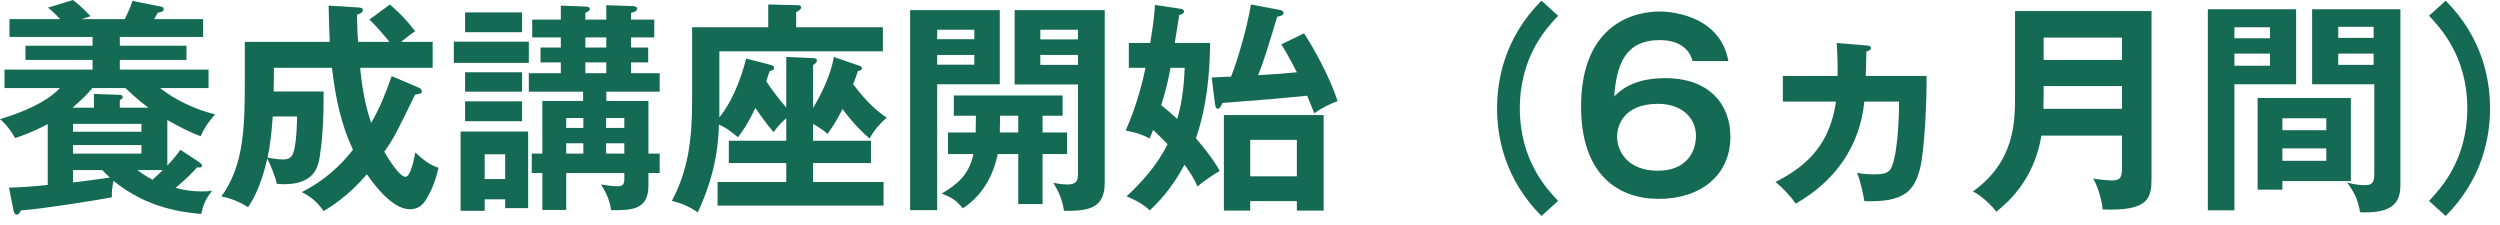
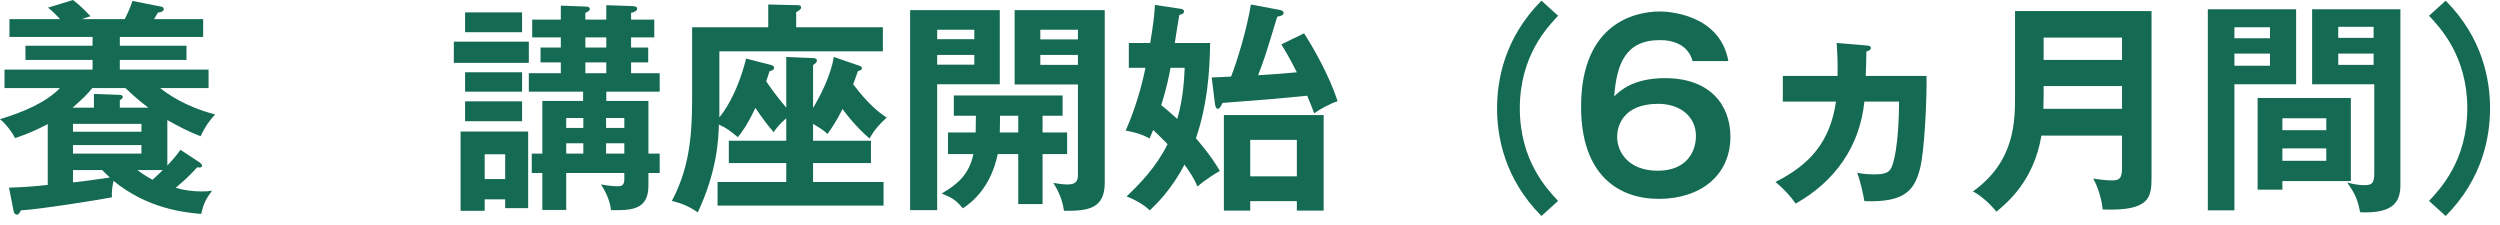
<svg xmlns="http://www.w3.org/2000/svg" width="222" height="20" viewBox="0 0 222 20" fill="none">
  <path d="M14.86 10.66V14.7C15.56 13.94 15.76 13.68 16.02 13.3L17.72 14.42C17.82 14.5 17.94 14.6 17.94 14.7C17.94 14.92 17.68 14.88 17.5 14.86C17.18 15.22 16.76 15.7 15.6 16.68C16.36 16.9 17.14 17 17.94 17C18.36 17 18.58 16.98 18.84 16.92C18.28 17.66 18.08 18.08 17.86 19C16.32 18.86 13.08 18.52 10.08 16.06C9.98 16.54 9.9 17.02 9.94 17.52C9.2 17.68 3.62 18.58 1.86 18.68C1.68 19 1.64 19.06 1.5 19.06C1.3 19.06 1.22 18.84 1.2 18.7L0.8 16.66C1.86 16.64 3.18 16.54 4.24 16.42V11.02C4 11.14 2.88 11.76 1.34 12.26C1.1 11.78 0.56 11.04 0 10.58C2.06 9.96 4.1 9.1 5.32 7.82H0.4V6.18H8.22V5.32H2.26V4.06H8.22V3.28H0.84V1.7H5.34C4.88 1.22 4.7 1.02 4.26 0.68L6.48 0C6.92 0.34 7.38 0.74 8.04 1.44C7.76 1.54 7.66 1.56 7.24 1.7H11.08C11.52 0.82 11.68 0.34 11.76 0.08L14.26 0.58C14.36 0.6 14.54 0.62 14.54 0.82C14.54 1.04 14.2 1.1 14.02 1.12C13.84 1.44 13.78 1.54 13.68 1.7H18.04V3.28H10.64V4.06H16.56V5.32H10.64V6.18H18.52V7.82H14.22C14.78 8.26 16.38 9.46 19.1 10.16C18.54 10.78 18.14 11.36 17.82 12.1C16.82 11.72 15.88 11.24 14.86 10.66ZM12.56 13.64V12.88H6.48V13.64H12.56ZM6.48 11V11.7H12.56V11H6.48ZM10.64 9.56H13.18C12.68 9.18 12.16 8.8 11.14 7.82H8.2C7.8 8.32 7.28 8.84 6.44 9.56H8.34V8.34L10.52 8.42C10.72 8.42 10.9 8.44 10.9 8.62C10.9 8.74 10.82 8.78 10.64 8.9V9.56ZM9.08 15.1H6.48V16.2C7.26 16.12 8.9 15.9 9.76 15.76C9.4 15.44 9.24 15.28 9.08 15.1ZM14.46 15.1H12.2C12.46 15.3 12.9 15.62 13.54 15.96C13.76 15.76 14 15.56 14.46 15.1Z" fill="#146A53" />
-   <path d="M32.8 1.74L34.62 0.4C34.94 0.68 35.9 1.48 36.86 2.78C36.58 2.96 36.32 3.14 35.62 3.72H38.42V6.02H31.98C32.22 8.7 32.76 10.32 32.96 10.92C33.68 9.66 34.18 8.48 34.78 6.76L37.22 7.8C37.34 7.84 37.46 7.98 37.46 8.12C37.46 8.3 37.32 8.32 36.86 8.4C35.26 11.68 35 12.24 34.12 13.48C34.52 14.14 35.46 15.7 36.02 15.7C36.5 15.7 36.84 13.76 36.88 13.54C37.82 14.42 38.3 14.68 38.94 14.9C38.54 16.74 37.82 17.74 37.7 17.92C37.22 18.58 36.58 18.58 36.38 18.58C34.78 18.58 33.12 16.24 32.58 15.48C30.88 17.46 29.34 18.38 28.74 18.74C28.2 18 27.74 17.54 26.8 17.06C28.82 16.04 30.24 14.7 31.34 13.3C30.24 10.9 29.8 8.72 29.48 6.02H24.32C24.32 6.66 24.32 7.28 24.3 8.12H28.74C28.74 10.88 28.62 12.42 28.4 13.88C28.24 14.84 27.92 16.36 25.2 16.36C25.04 16.36 24.9 16.34 24.58 16.32C24.46 15.7 23.92 14.4 23.74 14.08C23.12 16.78 22.32 17.96 22.02 18.4C21.18 17.84 20.26 17.56 19.66 17.44C21.7 14.62 21.74 11.18 21.74 6.92V3.72H29.28C29.22 2.08 29.2 1.44 29.18 0.5L31.78 0.66C32 0.68 32.22 0.68 32.22 0.9C32.22 1.14 31.86 1.26 31.7 1.3C31.72 2.58 31.76 3.22 31.8 3.72H34.58C34.42 3.52 33.48 2.36 32.8 1.74ZM26.38 10.34H24.22C24.12 11.8 23.98 12.96 23.76 14C24.08 14.04 24.6 14.16 25.08 14.16C25.56 14.16 25.88 14.08 26.06 13.52C26.2 13.14 26.36 12.06 26.38 10.34Z" fill="#146A53" />
  <path d="M57.58 13.64H58.58V15.36H57.58V16.5C57.58 18.68 56 18.68 54.26 18.66C54.14 17.58 53.56 16.68 53.36 16.38C53.58 16.42 54.36 16.54 54.8 16.54C55.1 16.54 55.44 16.54 55.44 15.92V15.36H50.28V18.64H48.16V15.36H47.22V13.64H48.16V8.96H51.78V8.14H46.96V6.5H49.8V5.54H48V4.22H49.8V3.32H47.26V1.74H49.8V0.5L51.96 0.58C52.1 0.58 52.38 0.6 52.38 0.8C52.38 0.94 52.18 1.06 51.98 1.14V1.74H53.84V0.46L56.14 0.54C56.26 0.54 56.58 0.56 56.58 0.76C56.58 0.98 56.32 1.08 56.04 1.14V1.74H58.1V3.32H56.04V4.22H57.56V5.54H56.04V6.5H58.58V8.14H53.84V8.96H57.58V13.64ZM53.82 13.64H55.44V12.72H53.82V13.64ZM53.82 11.36H55.44V10.48H53.82V11.36ZM50.28 13.64H51.8V12.72H50.28V13.64ZM50.28 11.36H51.8V10.48H50.28V11.36ZM53.84 5.54H51.98V6.5H53.84V5.54ZM53.84 3.32H51.98V4.22H53.84V3.32ZM41.3 6.42H46.36V8.14H41.3V6.42ZM41.3 9H46.36V10.76H41.3V9ZM44.86 17.7H43.04V18.72H40.9V11.68H46.9V18.48H44.86V17.7ZM43.04 15.9H44.86V13.7H43.04V15.9ZM40.3 3.7H46.96V5.58H40.3V3.7ZM41.3 1.1H46.36V2.86H41.3V1.1Z" fill="#146A53" />
  <path d="M69.82 9.56V5.06L72.2 5.16C72.32 5.16 72.54 5.18 72.54 5.38C72.54 5.54 72.4 5.64 72.2 5.78V9.58C72.76 8.68 73.78 6.74 74.04 5.06L76.26 5.82C76.46 5.88 76.54 5.94 76.54 6.06C76.54 6.2 76.44 6.24 76.18 6.32C75.92 7.06 75.86 7.24 75.76 7.48C77.08 9.22 78 9.96 78.74 10.44C78.12 11 77.6 11.58 77.22 12.3C75.94 11.22 74.92 9.84 74.82 9.68C74.2 10.9 73.84 11.38 73.48 11.9C73.16 11.58 72.9 11.42 72.2 11V12.5H77.34V14.48H72.2V16.16H78.46V18.26H63.72V16.16H69.82V14.48H64.72V12.5H69.82V10.5C69.18 11.04 68.88 11.48 68.7 11.74C68.04 10.98 67.32 9.96 67.08 9.58C66.34 11.14 65.84 11.8 65.52 12.18C64.78 11.58 64.54 11.38 63.84 11.06C63.8 12.36 63.68 15.22 61.96 18.86C61.22 18.34 60.5 18.04 59.66 17.84C61.08 15.16 61.46 12.52 61.46 8.9V2.42H68.22V0.4L70.84 0.46C71.02 0.46 71.14 0.5 71.14 0.68C71.14 0.8 70.96 0.94 70.7 1.08V2.42H78.4V4.56H63.88V10.42C64.24 9.98 65.42 8.46 66.26 5.2L68.5 5.78C68.58 5.8 68.74 5.86 68.74 6.02C68.74 6.22 68.5 6.28 68.34 6.32C68.22 6.68 68.2 6.76 68.04 7.22C68.38 7.72 68.96 8.56 69.82 9.56Z" fill="#146A53" />
  <path d="M83.22 3.48H86.52V2.64H83.22V3.48ZM80.82 0.9H88.78V7.48H83.22V18.66H80.82V0.9ZM86.52 4.88H83.22V5.74H86.52V4.88ZM90.1 0.9H98.1V16.24C98.1 18.56 96.58 18.74 94.48 18.72C94.34 17.64 93.9 16.84 93.54 16.24C93.78 16.28 94.3 16.38 94.76 16.38C95.24 16.38 95.72 16.3 95.72 15.58V7.5H90.1V0.9ZM92.38 3.5H95.72V2.64H92.38V3.5ZM95.72 4.88H92.38V5.76H95.72V4.88ZM90.42 11.76V10.28H88.8C88.8 10.72 88.8 11.2 88.78 11.76H90.42ZM92.58 10.28V11.76H94.76V13.68H92.58V18.12H90.42V13.68H88.6C87.98 16.66 86.3 17.98 85.5 18.5C84.82 17.7 84.56 17.58 83.62 17.18C84.96 16.42 86.06 15.52 86.44 13.68H84.18V11.76H86.64C86.66 10.82 86.66 10.54 86.66 10.28H84.7V8.48H94.36V10.28H92.58Z" fill="#146A53" />
  <path d="M101.72 6.02H100.24V3.82H102.14C102.4 2.18 102.48 1.66 102.56 0.44L104.84 0.78C104.98 0.8 105.14 0.86 105.14 1C105.14 1.18 105 1.28 104.72 1.32C104.64 1.76 104.36 3.6 104.32 3.82H107.46C107.42 6.68 107.16 9.46 106.2 12.28C107.58 13.9 108.04 14.7 108.32 15.18C108.06 15.32 107.04 15.94 106.34 16.56C106.02 15.84 105.72 15.36 105.18 14.62C104.04 16.82 102.66 18.16 102.1 18.68C101.54 18.14 100.72 17.7 100.04 17.44C101.2 16.34 102.66 14.86 103.68 12.8C103.3 12.4 102.78 11.9 102.4 11.54C102.32 11.72 102.18 12.1 102.08 12.3C101.26 11.82 100.22 11.64 99.96 11.6C100.28 10.86 101.14 8.86 101.72 6.02ZM105.2 6.02H103.94C103.82 6.72 103.6 7.8 103.12 9.34C103.4 9.56 103.84 9.92 104.54 10.56C105.1 8.66 105.16 6.84 105.2 6.02ZM115.16 17.86H111.02V18.7H108.68V10.22H117.54V18.7H115.16V17.86ZM111.02 15.66H115.16V12.42H111.02V15.66ZM113.78 3.94L115.8 2.96C116.56 4.12 118.02 6.66 118.78 8.98C118.22 9.16 117.28 9.64 116.7 10.06C116.54 9.62 116.38 9.22 116.08 8.5C113.22 8.78 112.76 8.82 108.56 9.14C108.42 9.44 108.3 9.66 108.16 9.66C107.96 9.66 107.92 9.42 107.88 9.16L107.6 6.88C107.96 6.86 108.76 6.82 109.32 6.8C109.86 5.44 110.72 2.6 111.08 0.4L113.64 0.88C113.84 0.92 113.98 1 113.98 1.14C113.98 1.36 113.74 1.42 113.42 1.48C112.42 4.76 112.28 5.24 111.72 6.68C112.84 6.62 113.78 6.54 115.16 6.42C114.54 5.18 114.1 4.46 113.78 3.94Z" fill="#146A53" />
  <path d="M136.88 0.06L138.36 1.4C137.38 2.44 134.96 4.98 134.96 9.62C134.96 14.26 137.38 16.8 138.36 17.84L136.88 19.18C133.58 15.86 132.94 12.12 132.94 9.62C132.94 7.12 133.58 3.38 136.88 0.06Z" fill="#146A53" />
  <path d="M153.48 5.42H150.3C149.92 4.02 148.66 3.56 147.4 3.56C144.3 3.56 143.56 5.74 143.34 8.56C143.86 8.06 145 6.94 147.88 6.94C151.78 6.94 153.66 9.26 153.66 12.14C153.66 15.56 151.02 17.66 147.3 17.66C143.68 17.66 140.4 15.5 140.4 9.48C140.4 1.94 145.36 1.02 147.38 1.02C147.96 1.02 152.7 1.16 153.48 5.42ZM147.24 9.22C144.02 9.22 143.6 11.34 143.6 12.12C143.6 13.64 144.74 15.16 147.2 15.16C149.78 15.16 150.6 13.46 150.6 12.08C150.6 10.36 149.22 9.22 147.24 9.22Z" fill="#146A53" />
  <path d="M163.096 3.82L165.796 4.04C165.976 4.06 166.136 4.1 166.136 4.26C166.136 4.44 165.916 4.52 165.736 4.58C165.736 4.92 165.696 6.44 165.676 6.74H171.076C171.116 8.54 170.916 13.34 170.496 14.98C169.996 16.86 169.196 18 165.556 17.86C165.476 17.36 165.216 16.12 164.916 15.34C165.516 15.48 166.136 15.48 166.456 15.48C167.176 15.48 167.736 15.42 167.976 14.84C168.616 13.3 168.636 9.56 168.636 9.02H165.556C165.156 12.96 162.996 16.08 159.456 18.08C159.036 17.46 158.336 16.7 157.656 16.16C160.656 14.66 162.516 12.64 163.036 9.02H158.316V6.74H163.176C163.196 5.56 163.156 4.68 163.096 3.82Z" fill="#146A53" />
  <path d="M188.436 12.04H181.276C180.616 16.08 178.176 18.06 177.276 18.8C176.856 18.24 175.956 17.38 175.196 17C178.936 14.32 178.936 10.8 178.936 8.4V0.98H191.056V15.72C191.056 17.54 190.916 18.76 186.716 18.6C186.656 17.76 186.256 16.48 185.876 15.86C186.396 15.94 187.036 16.02 187.576 16.02C188.316 16.02 188.436 15.72 188.436 14.78V12.04ZM181.456 9.66H188.436V7.64H181.476V8.56C181.476 8.76 181.456 8.94 181.456 9.66ZM181.476 5.32H188.436V3.34H181.476V5.32Z" fill="#146A53" />
  <path d="M196.056 0.82H203.896V7.48H198.416V18.68H196.056V0.82ZM198.416 3.4H201.576V2.42H198.416V3.4ZM201.576 4.76H198.416V5.84H201.576V4.76ZM205.316 0.82H213.156V16.44C213.156 17.96 212.476 18.86 210.036 18.86C209.856 18.86 209.716 18.86 209.576 18.84C209.356 17.68 209.116 17.2 208.436 16.2C209.196 16.44 209.816 16.44 209.976 16.44C210.596 16.44 210.836 16.3 210.836 15.4V7.48H205.316V0.82ZM207.636 3.36H210.776V2.38H207.636V3.36ZM210.776 4.76H207.636V5.76H210.776V4.76ZM208.756 8.7V16.08H202.676V16.84H200.476V8.7H208.756ZM202.676 11.56H206.576V10.5H202.676V11.56ZM206.576 13.18H202.676V14.28H206.576V13.18Z" fill="#146A53" />
  <path d="M217.176 19.18L215.696 17.84C216.676 16.8 219.096 14.26 219.096 9.62C219.096 4.98 216.676 2.44 215.696 1.4L217.176 0.06C220.476 3.38 221.116 7.12 221.116 9.62C221.116 12.12 220.476 15.86 217.176 19.18Z" fill="#146A53" />
</svg>